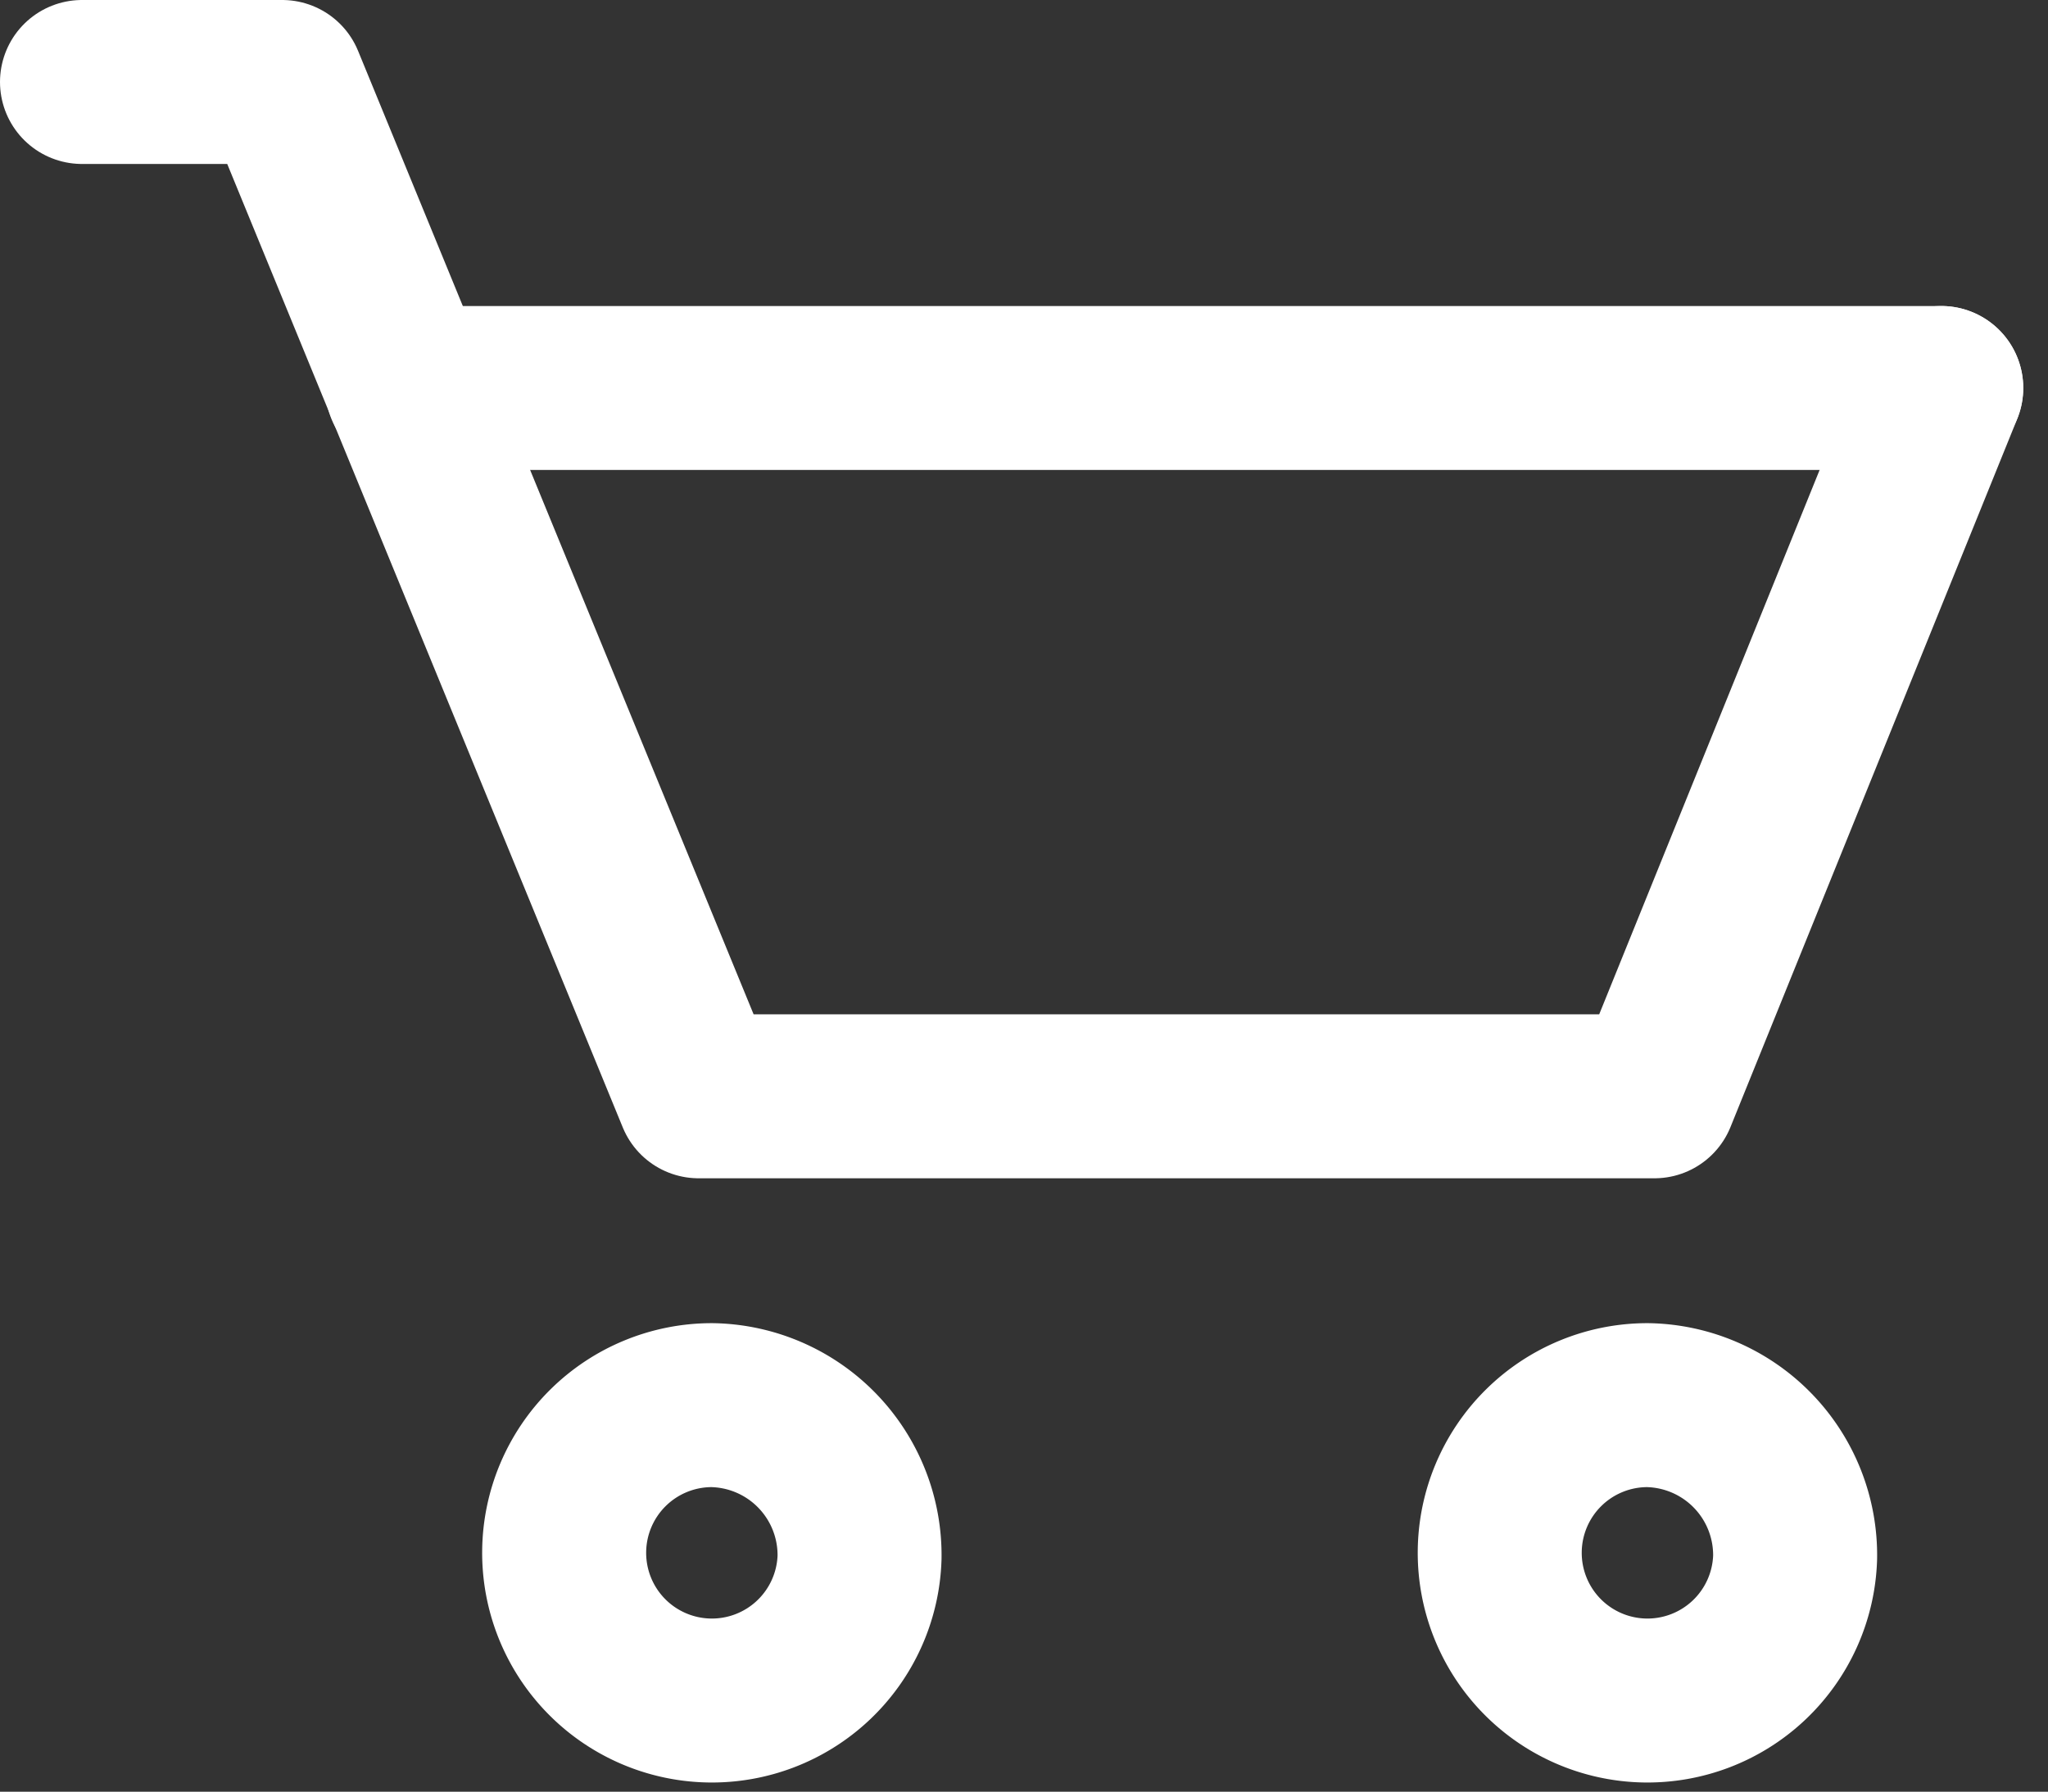
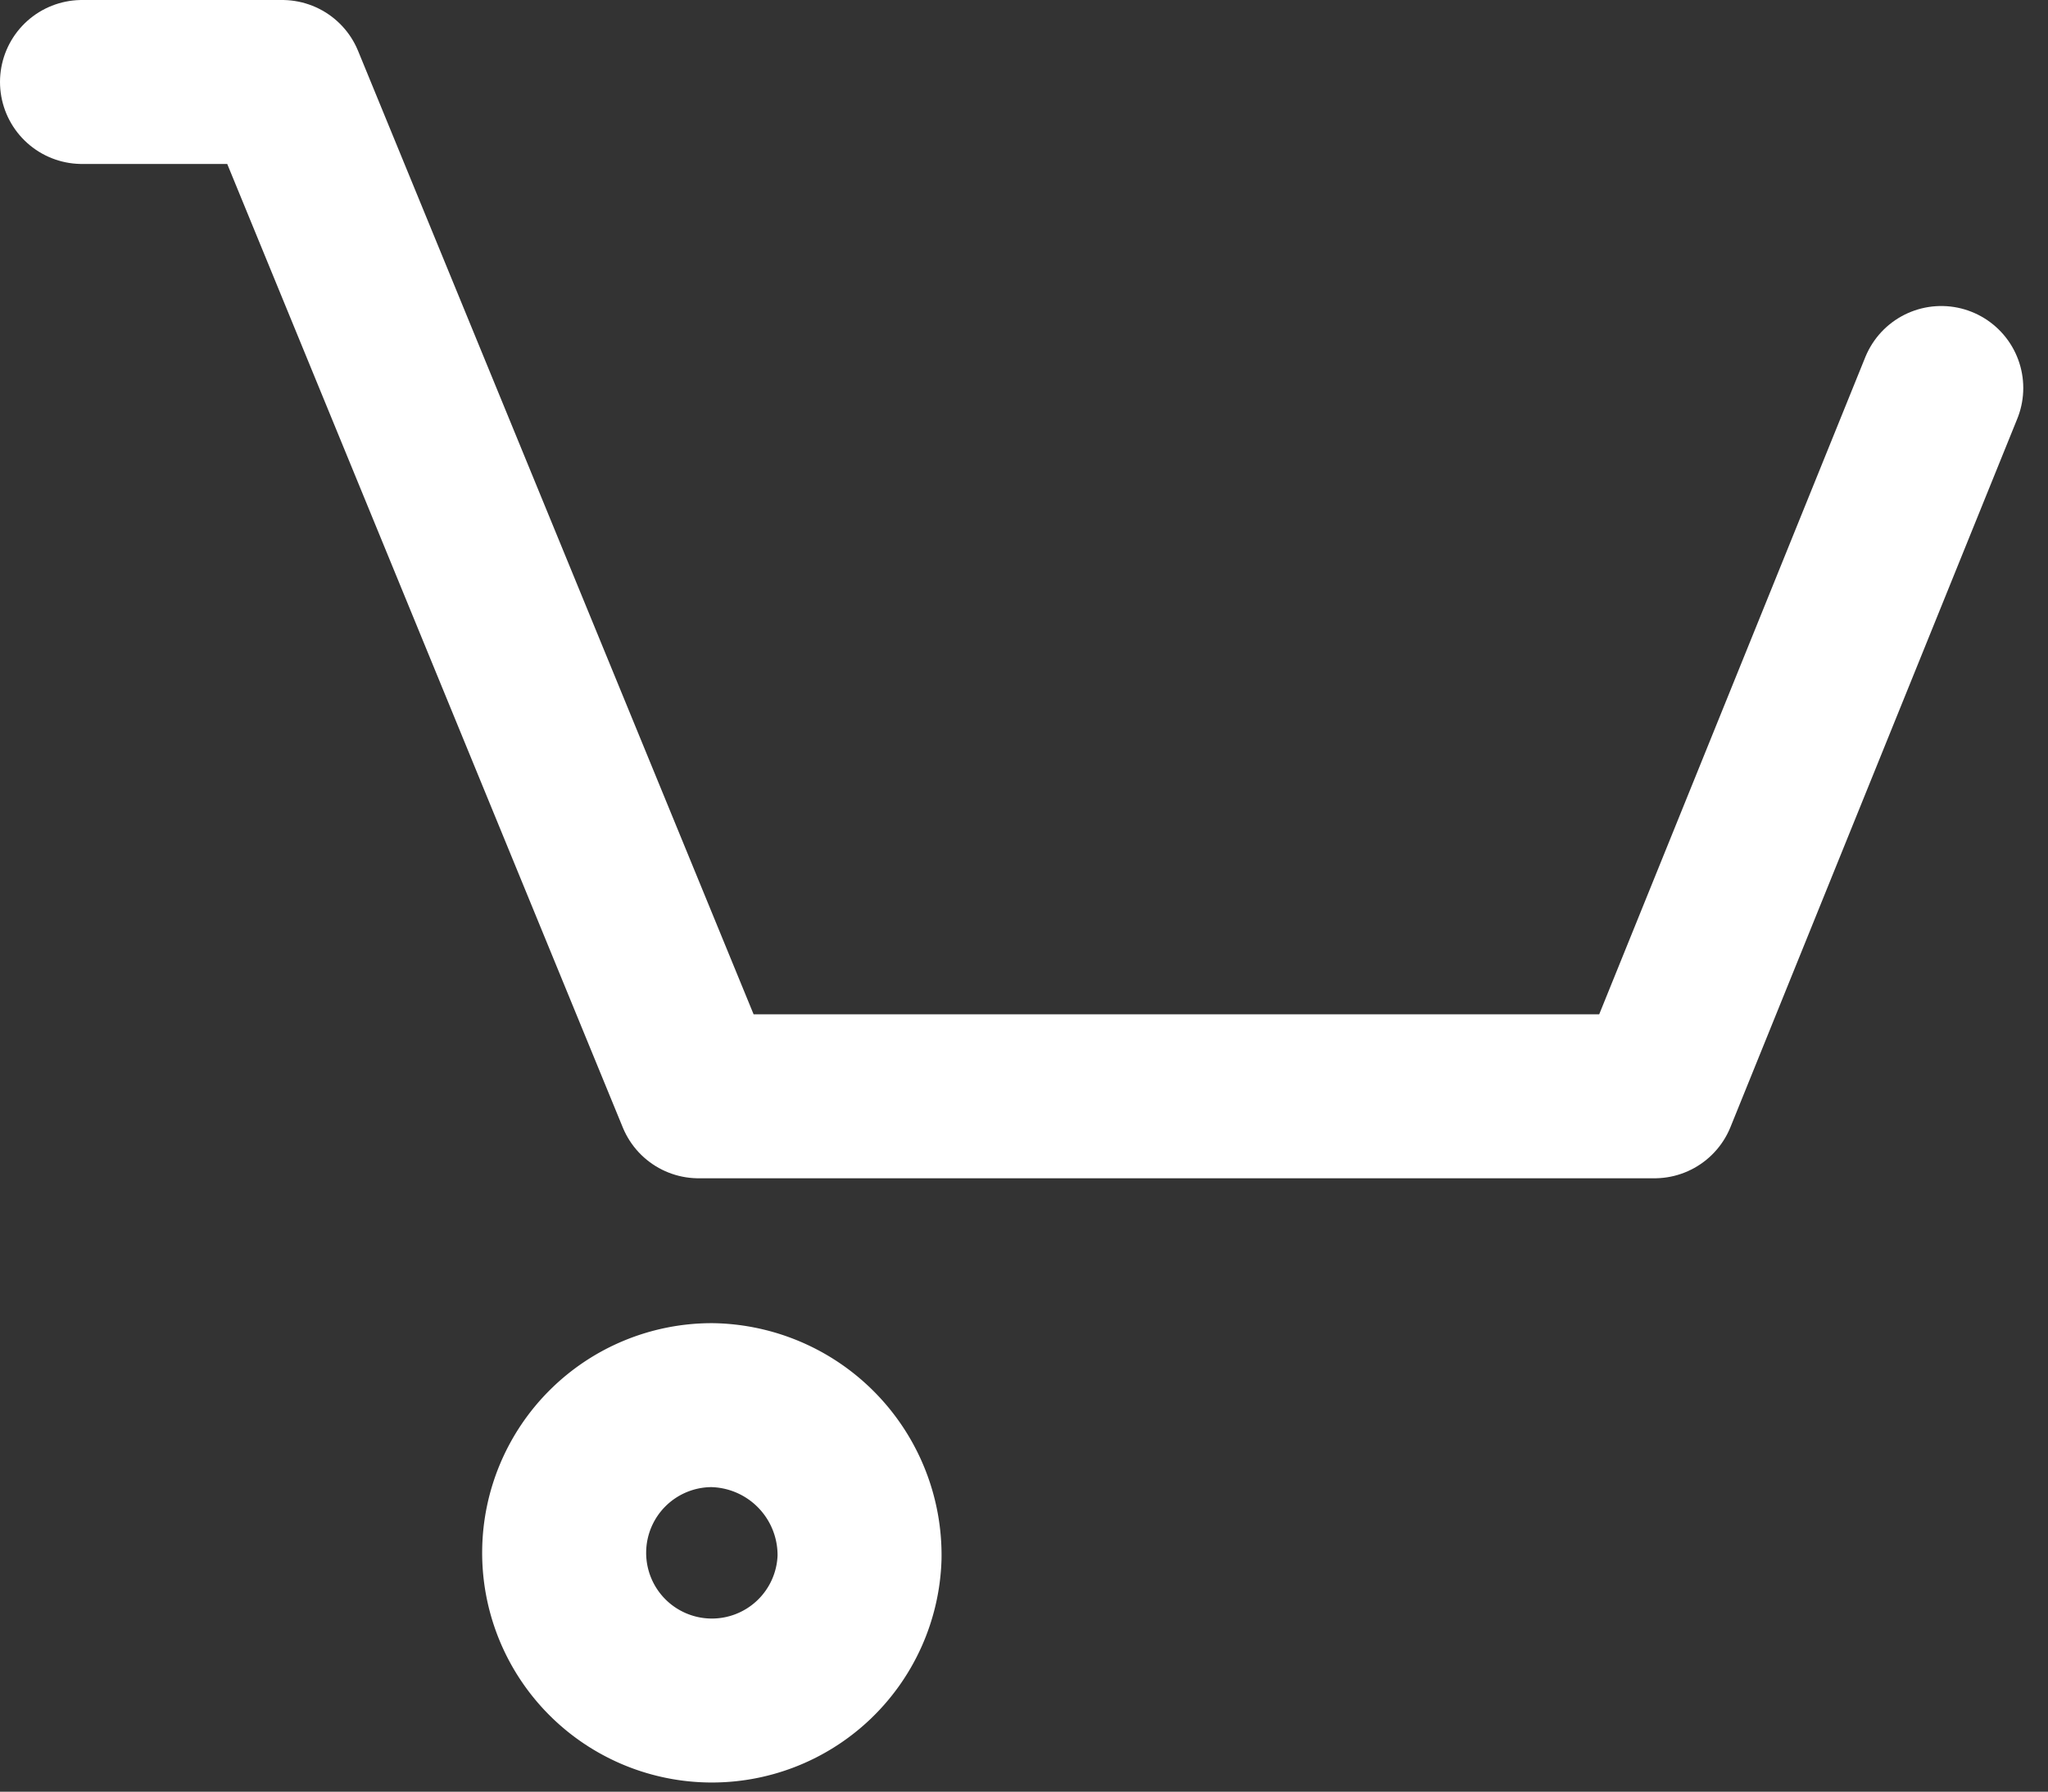
<svg xmlns="http://www.w3.org/2000/svg" width="31.22" height="27.32" viewBox="0 0 31.22 27.32">
  <rect x="0" y="0" width="31.22" height="27.32" fill="#333333" stroke="none" />
  <g id="Group_1727" data-name="Group 1727" transform="translate(-2.727 -2.402)">
    <g id="Group_1728" data-name="Group 1728" transform="translate(3.977 3.652)">
      <path id="Path_1199" data-name="Path 1199" d="M2,2H5.052L11.4,17.466H25.971l4.372-10.8" transform="translate(-2 -2)" fill="none" stroke="#fff" stroke-linecap="round" stroke-linejoin="round" stroke-width="2.5" />
      <path id="Path_1200" data-name="Path 1200" d="M22.2,44.3a2.252,2.252,0,1,1-2.251-2.324A2.288,2.288,0,0,1,22.2,44.3Z" transform="translate(-10.347 -21.801)" fill="none" stroke="#fff" stroke-linecap="round" stroke-linejoin="round" stroke-width="2.5" />
-       <path id="Path_1201" data-name="Path 1201" d="M49.65,44.3a2.252,2.252,0,1,1-2.25-2.324A2.288,2.288,0,0,1,49.65,44.3Z" transform="translate(-23.535 -21.801)" fill="none" stroke="#fff" stroke-linecap="round" stroke-linejoin="round" stroke-width="2.5" />
-       <line id="Line_186" data-name="Line 186" x1="23.382" transform="translate(4.96 4.666)" fill="none" stroke="#fff" stroke-linecap="round" stroke-linejoin="round" stroke-width="2.5" />
    </g>
  </g>
</svg>